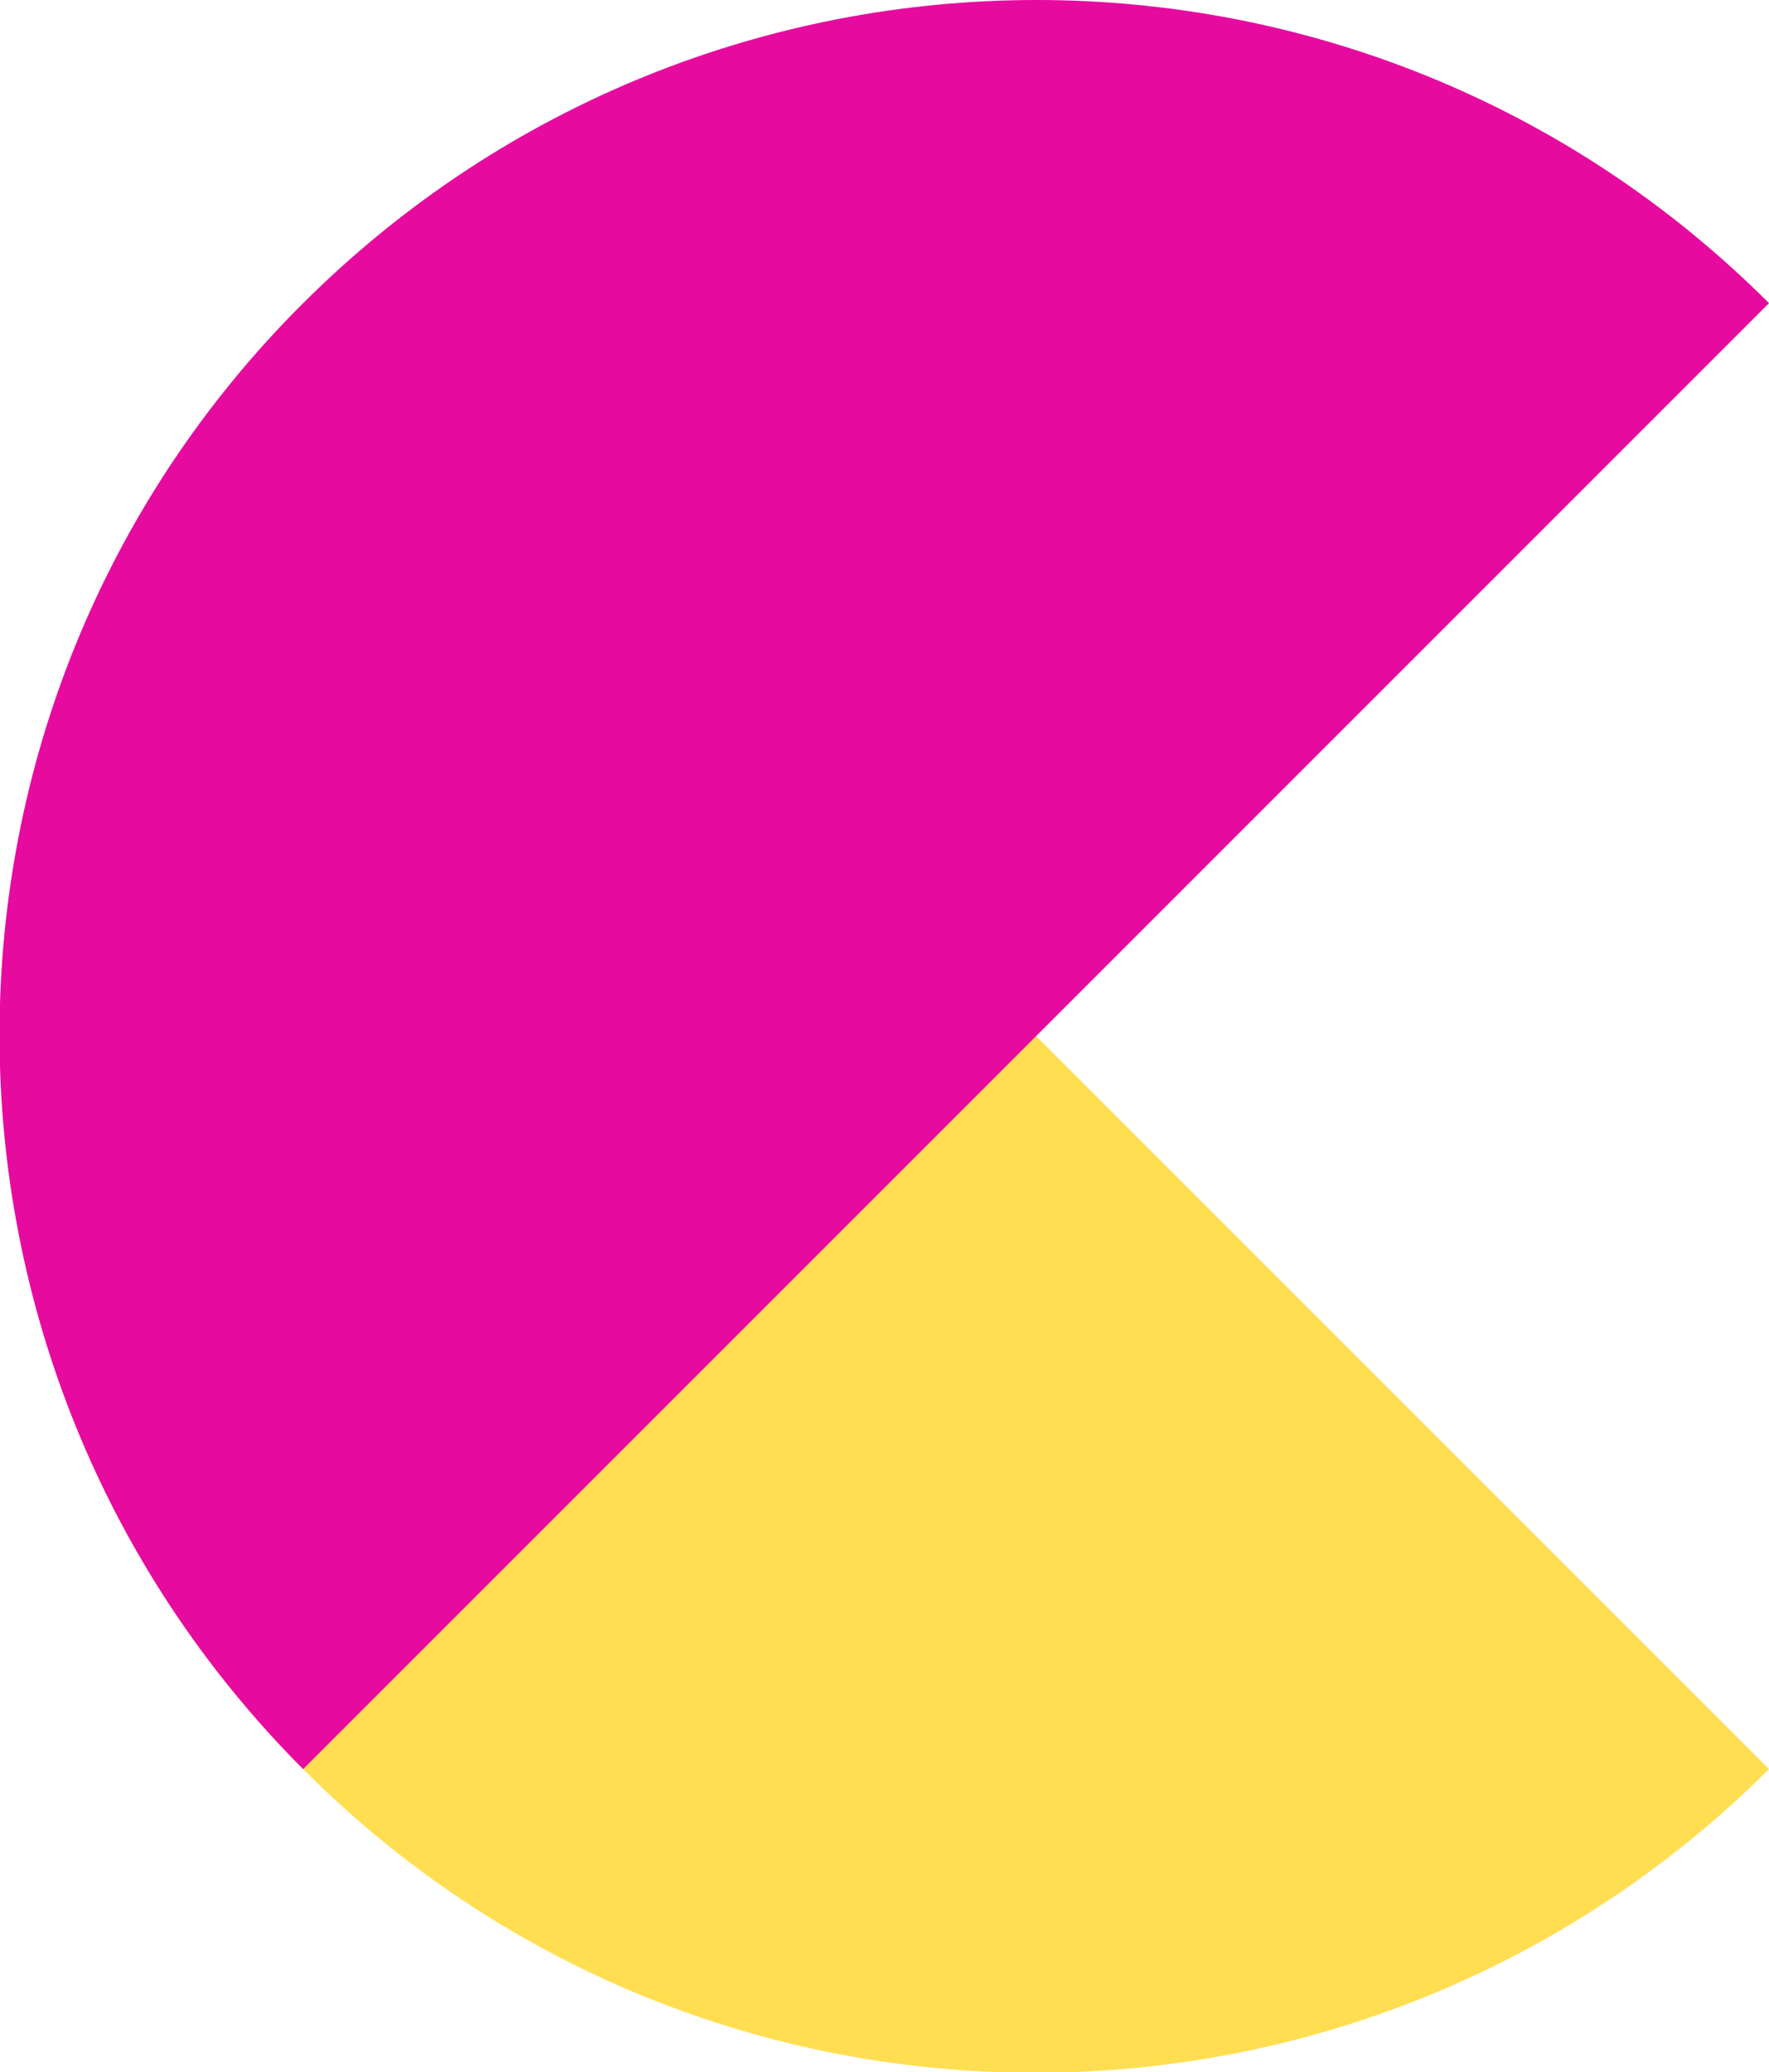
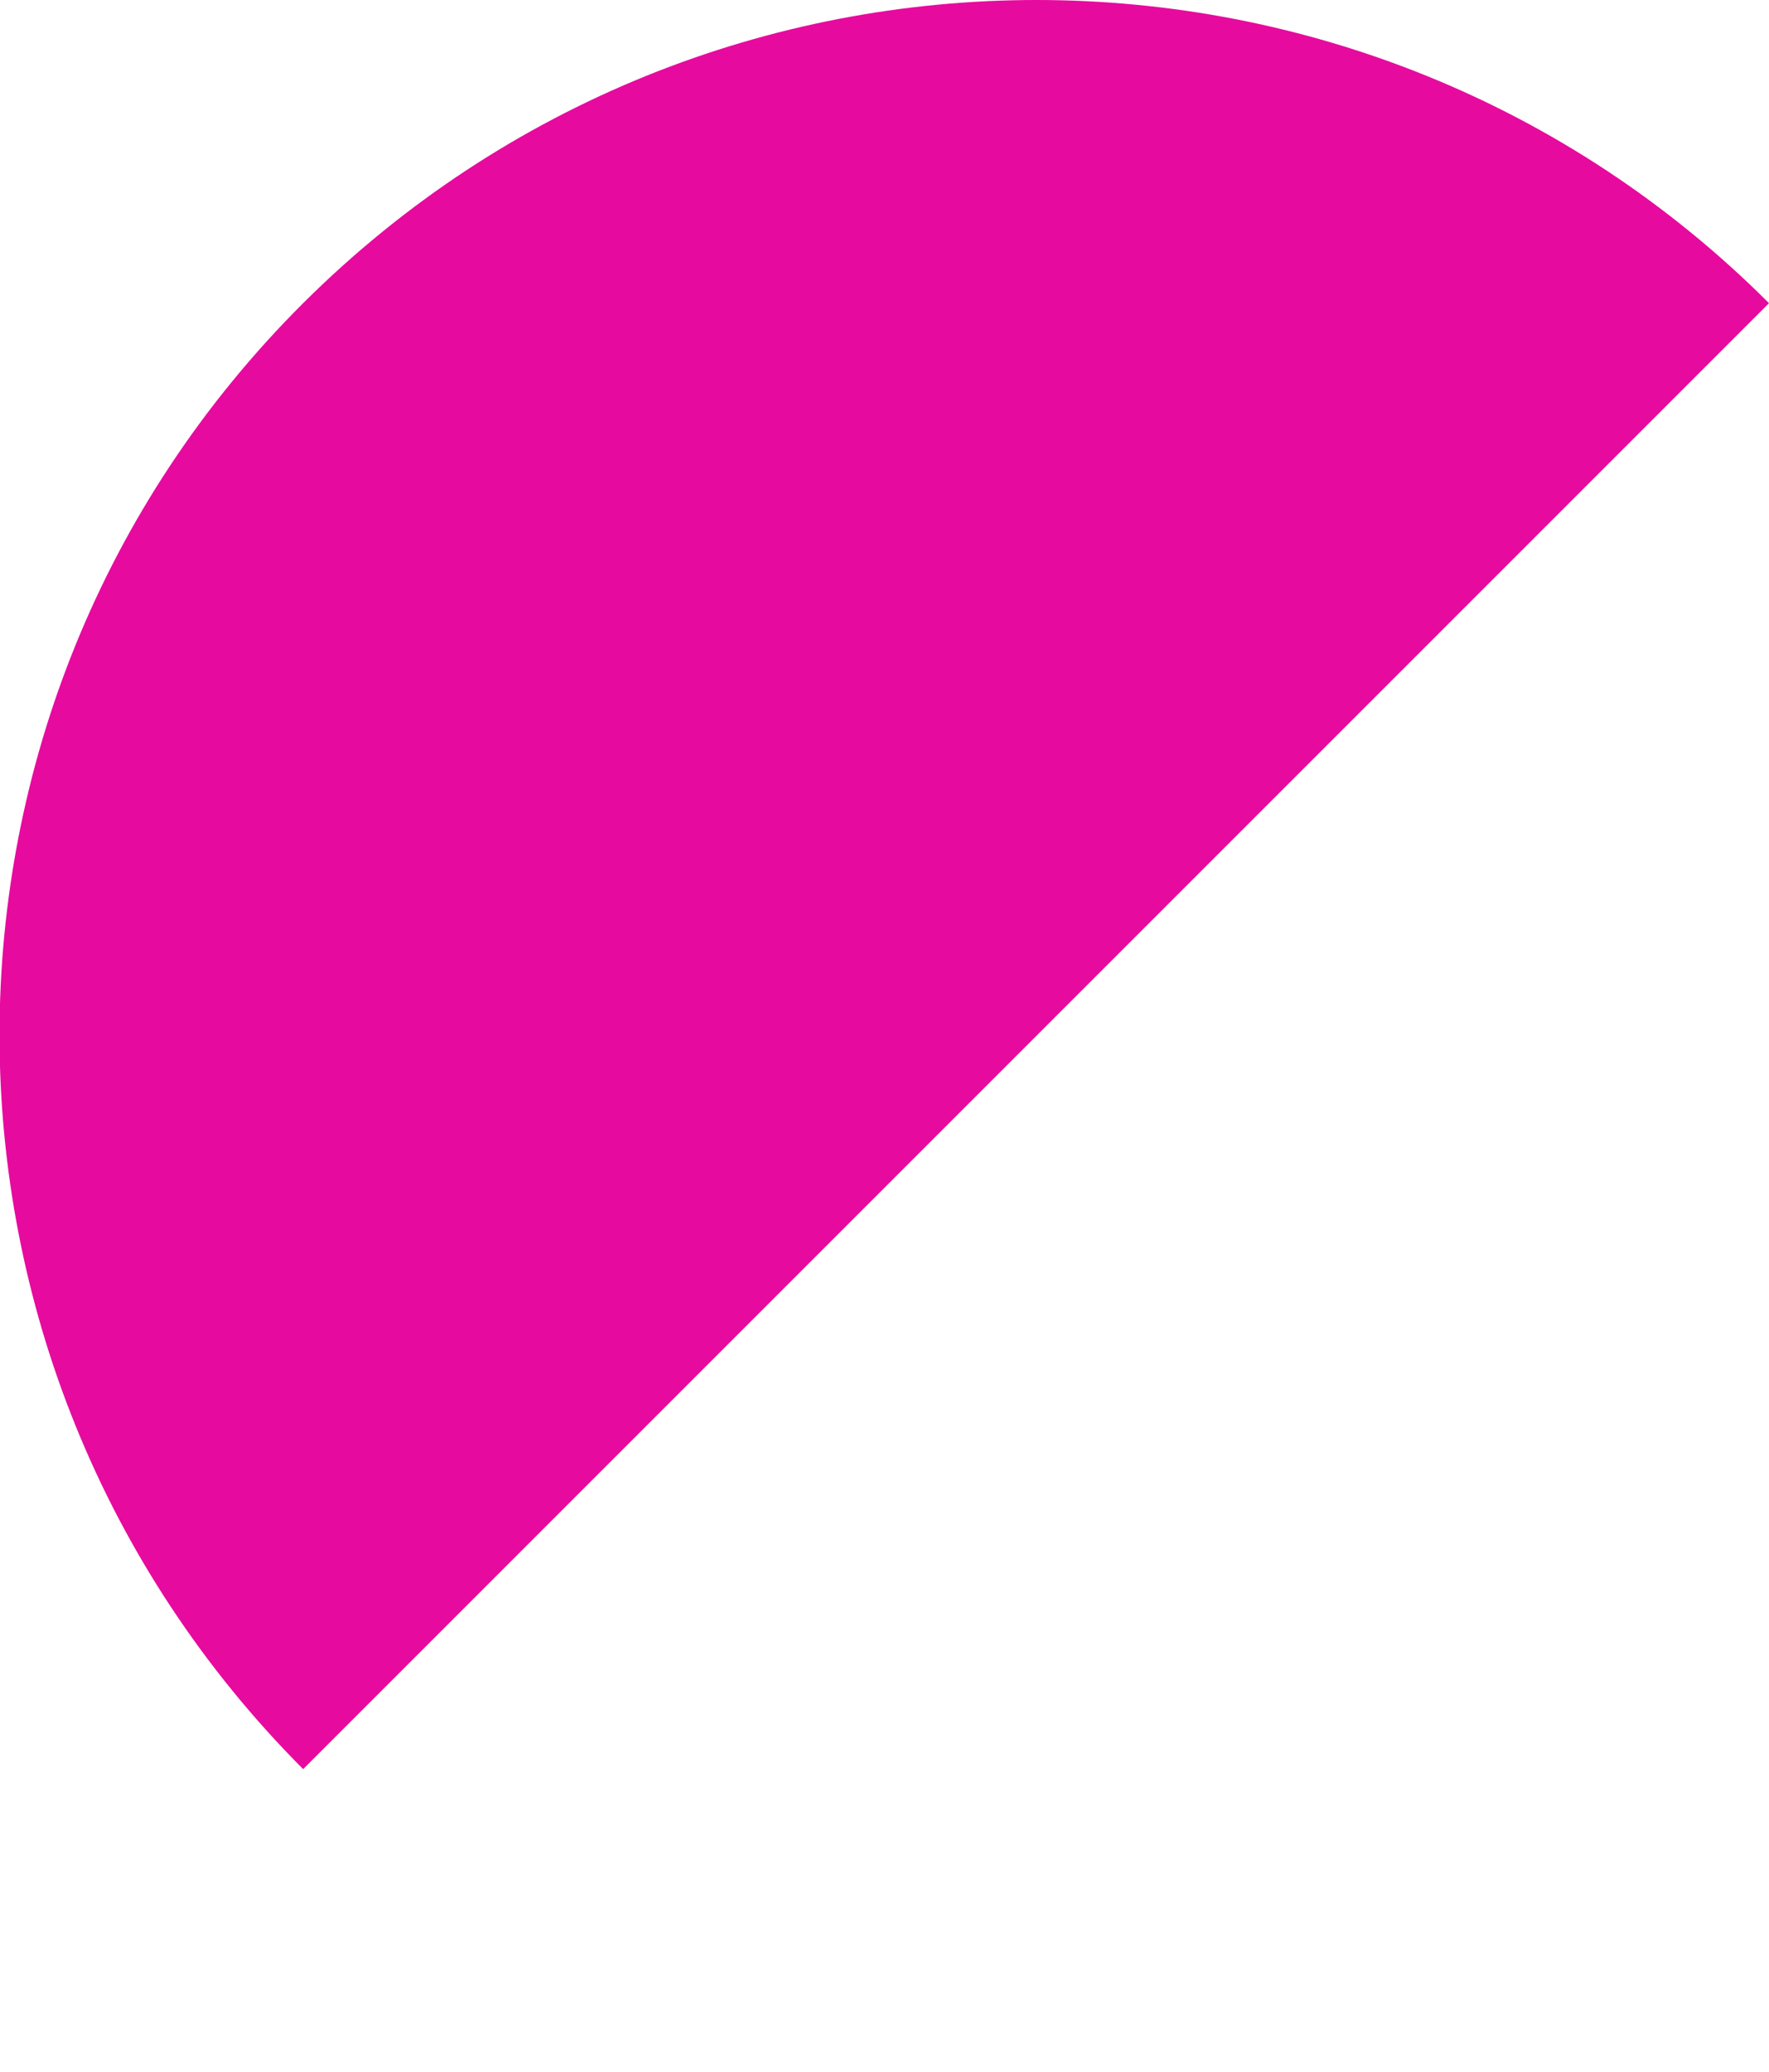
<svg xmlns="http://www.w3.org/2000/svg" viewBox="-228 339.9 138.3 162">
-   <path d="M-204.3 363.6c-31.6 31.6-31.6 82.9 0 114.6s82.9 31.6 114.6 0l-114.6-114.6z" fill="#ffde52" />
  <path d="M-89.7 363.6c-31.6-31.6-82.9-31.6-114.6 0s-31.6 82.9 0 114.6l114.6-114.6z" fill="#e70a9f" />
</svg>